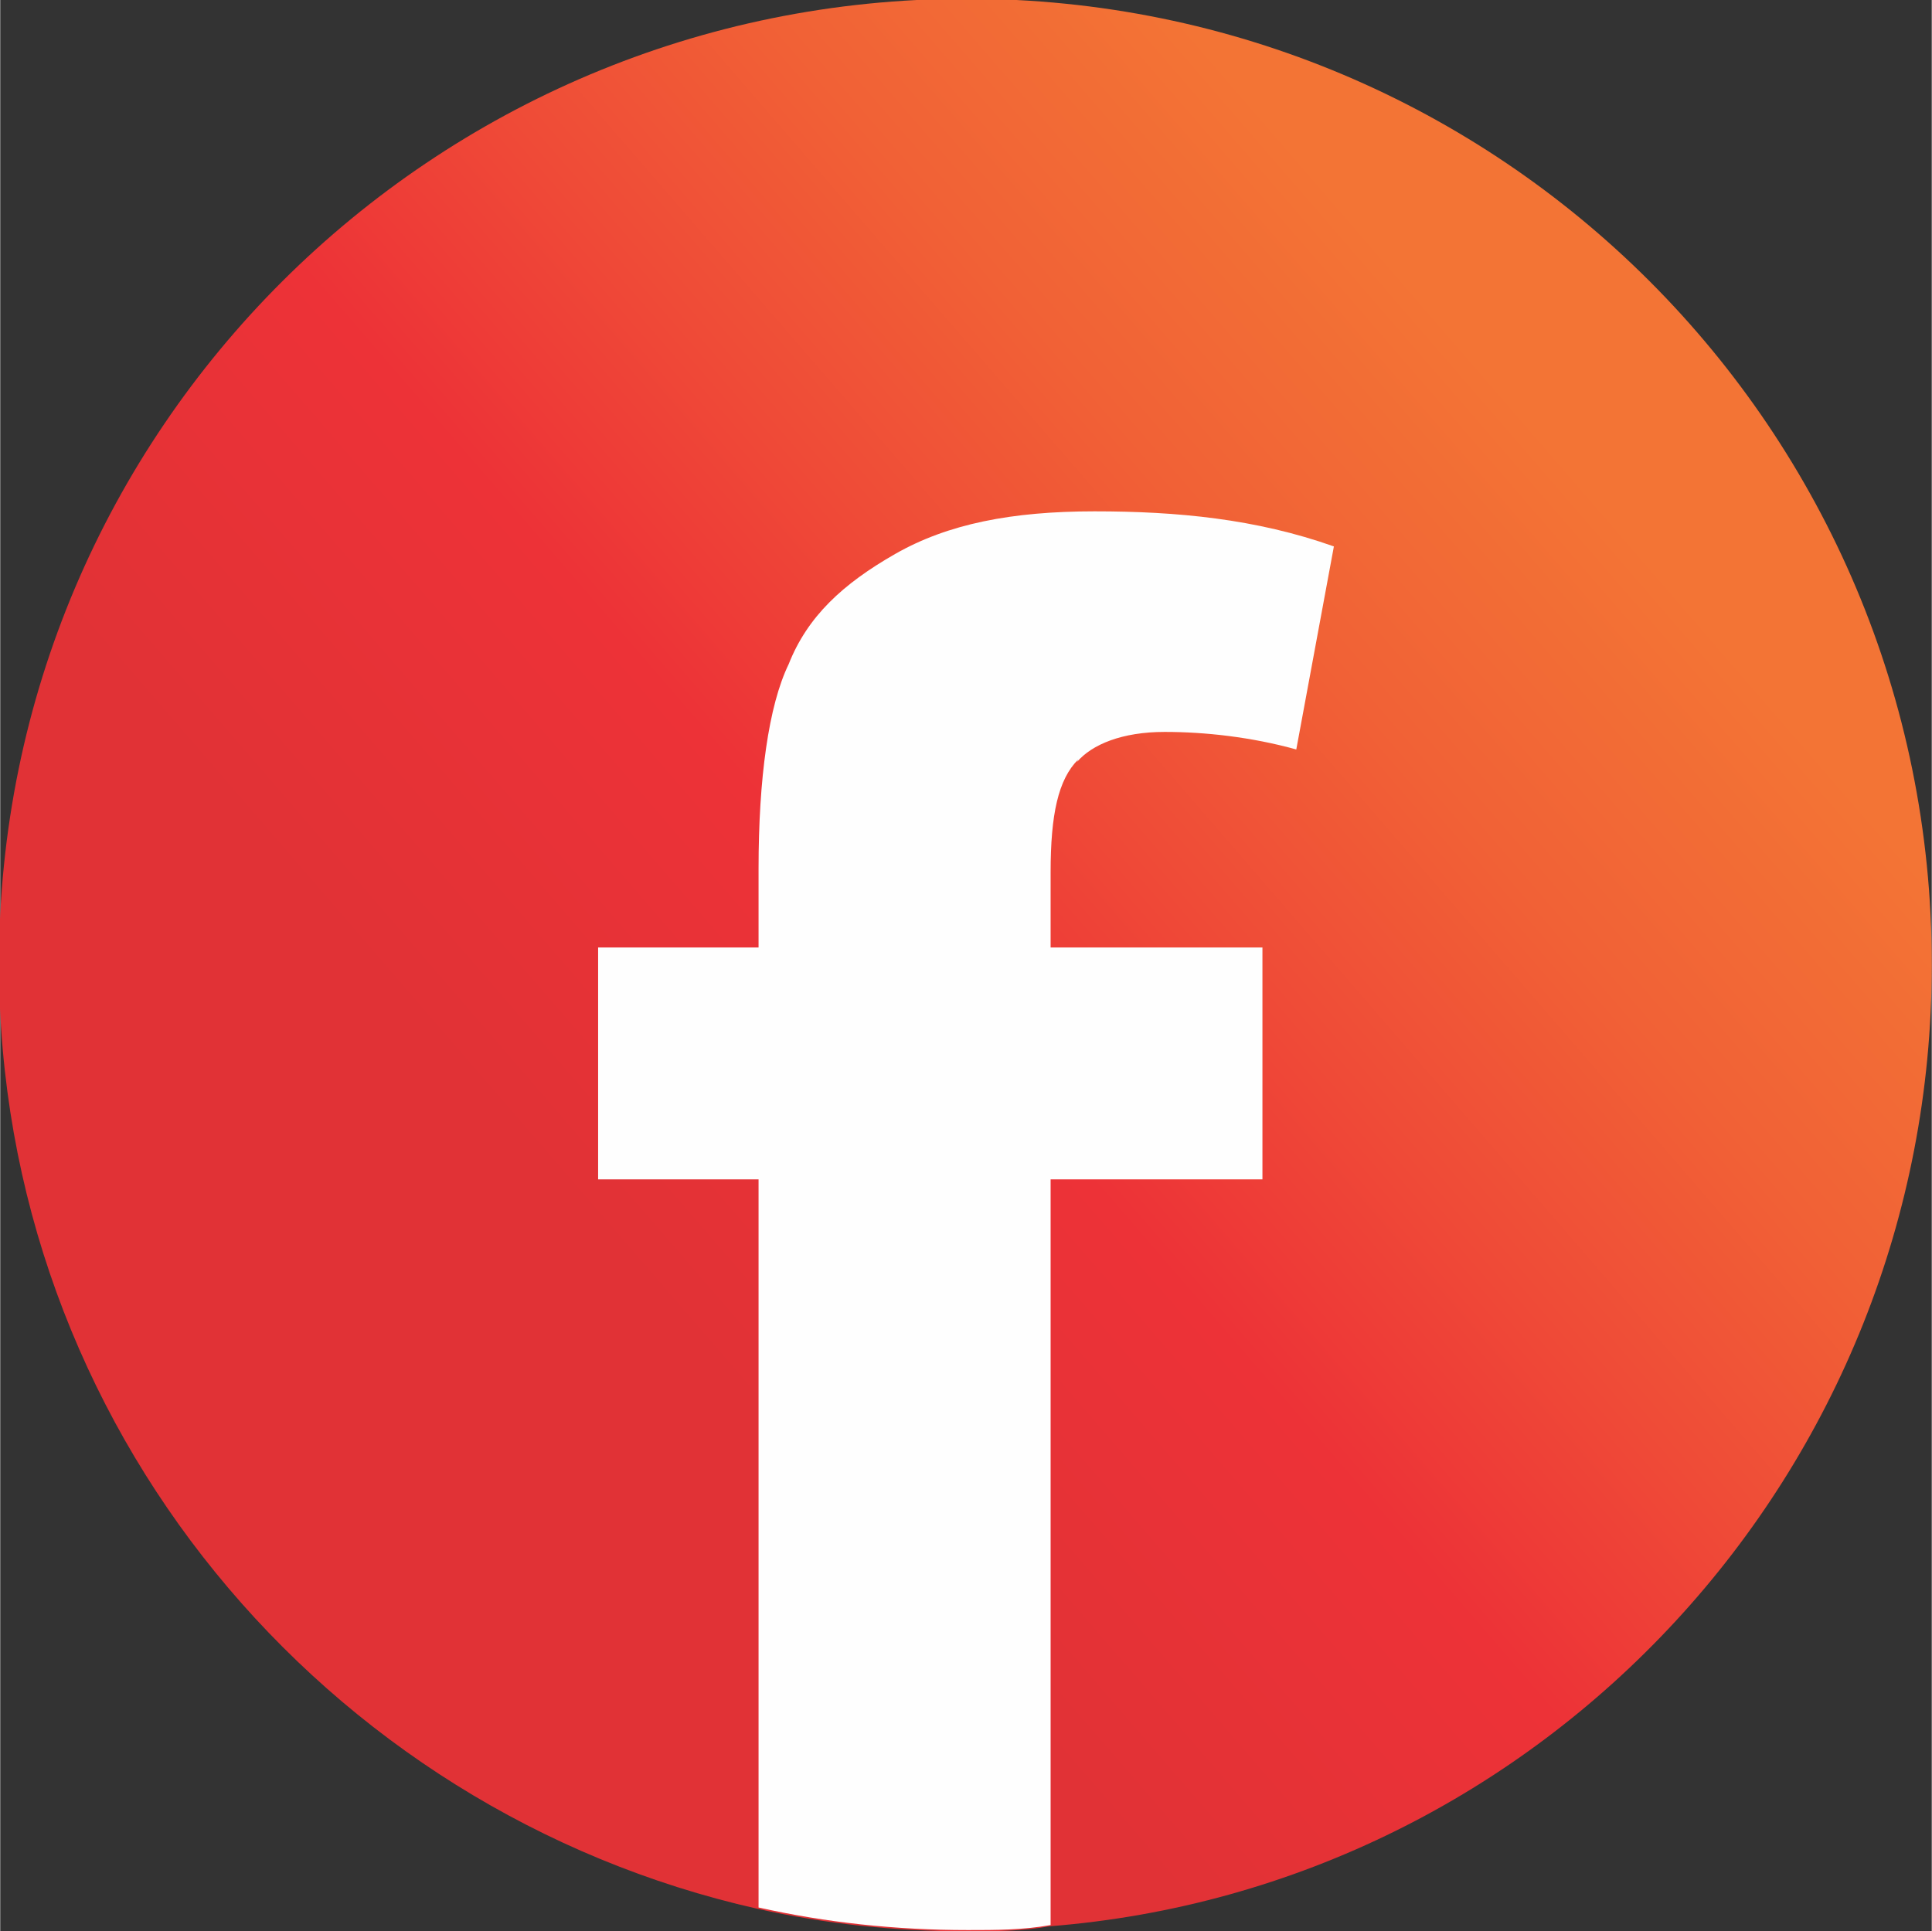
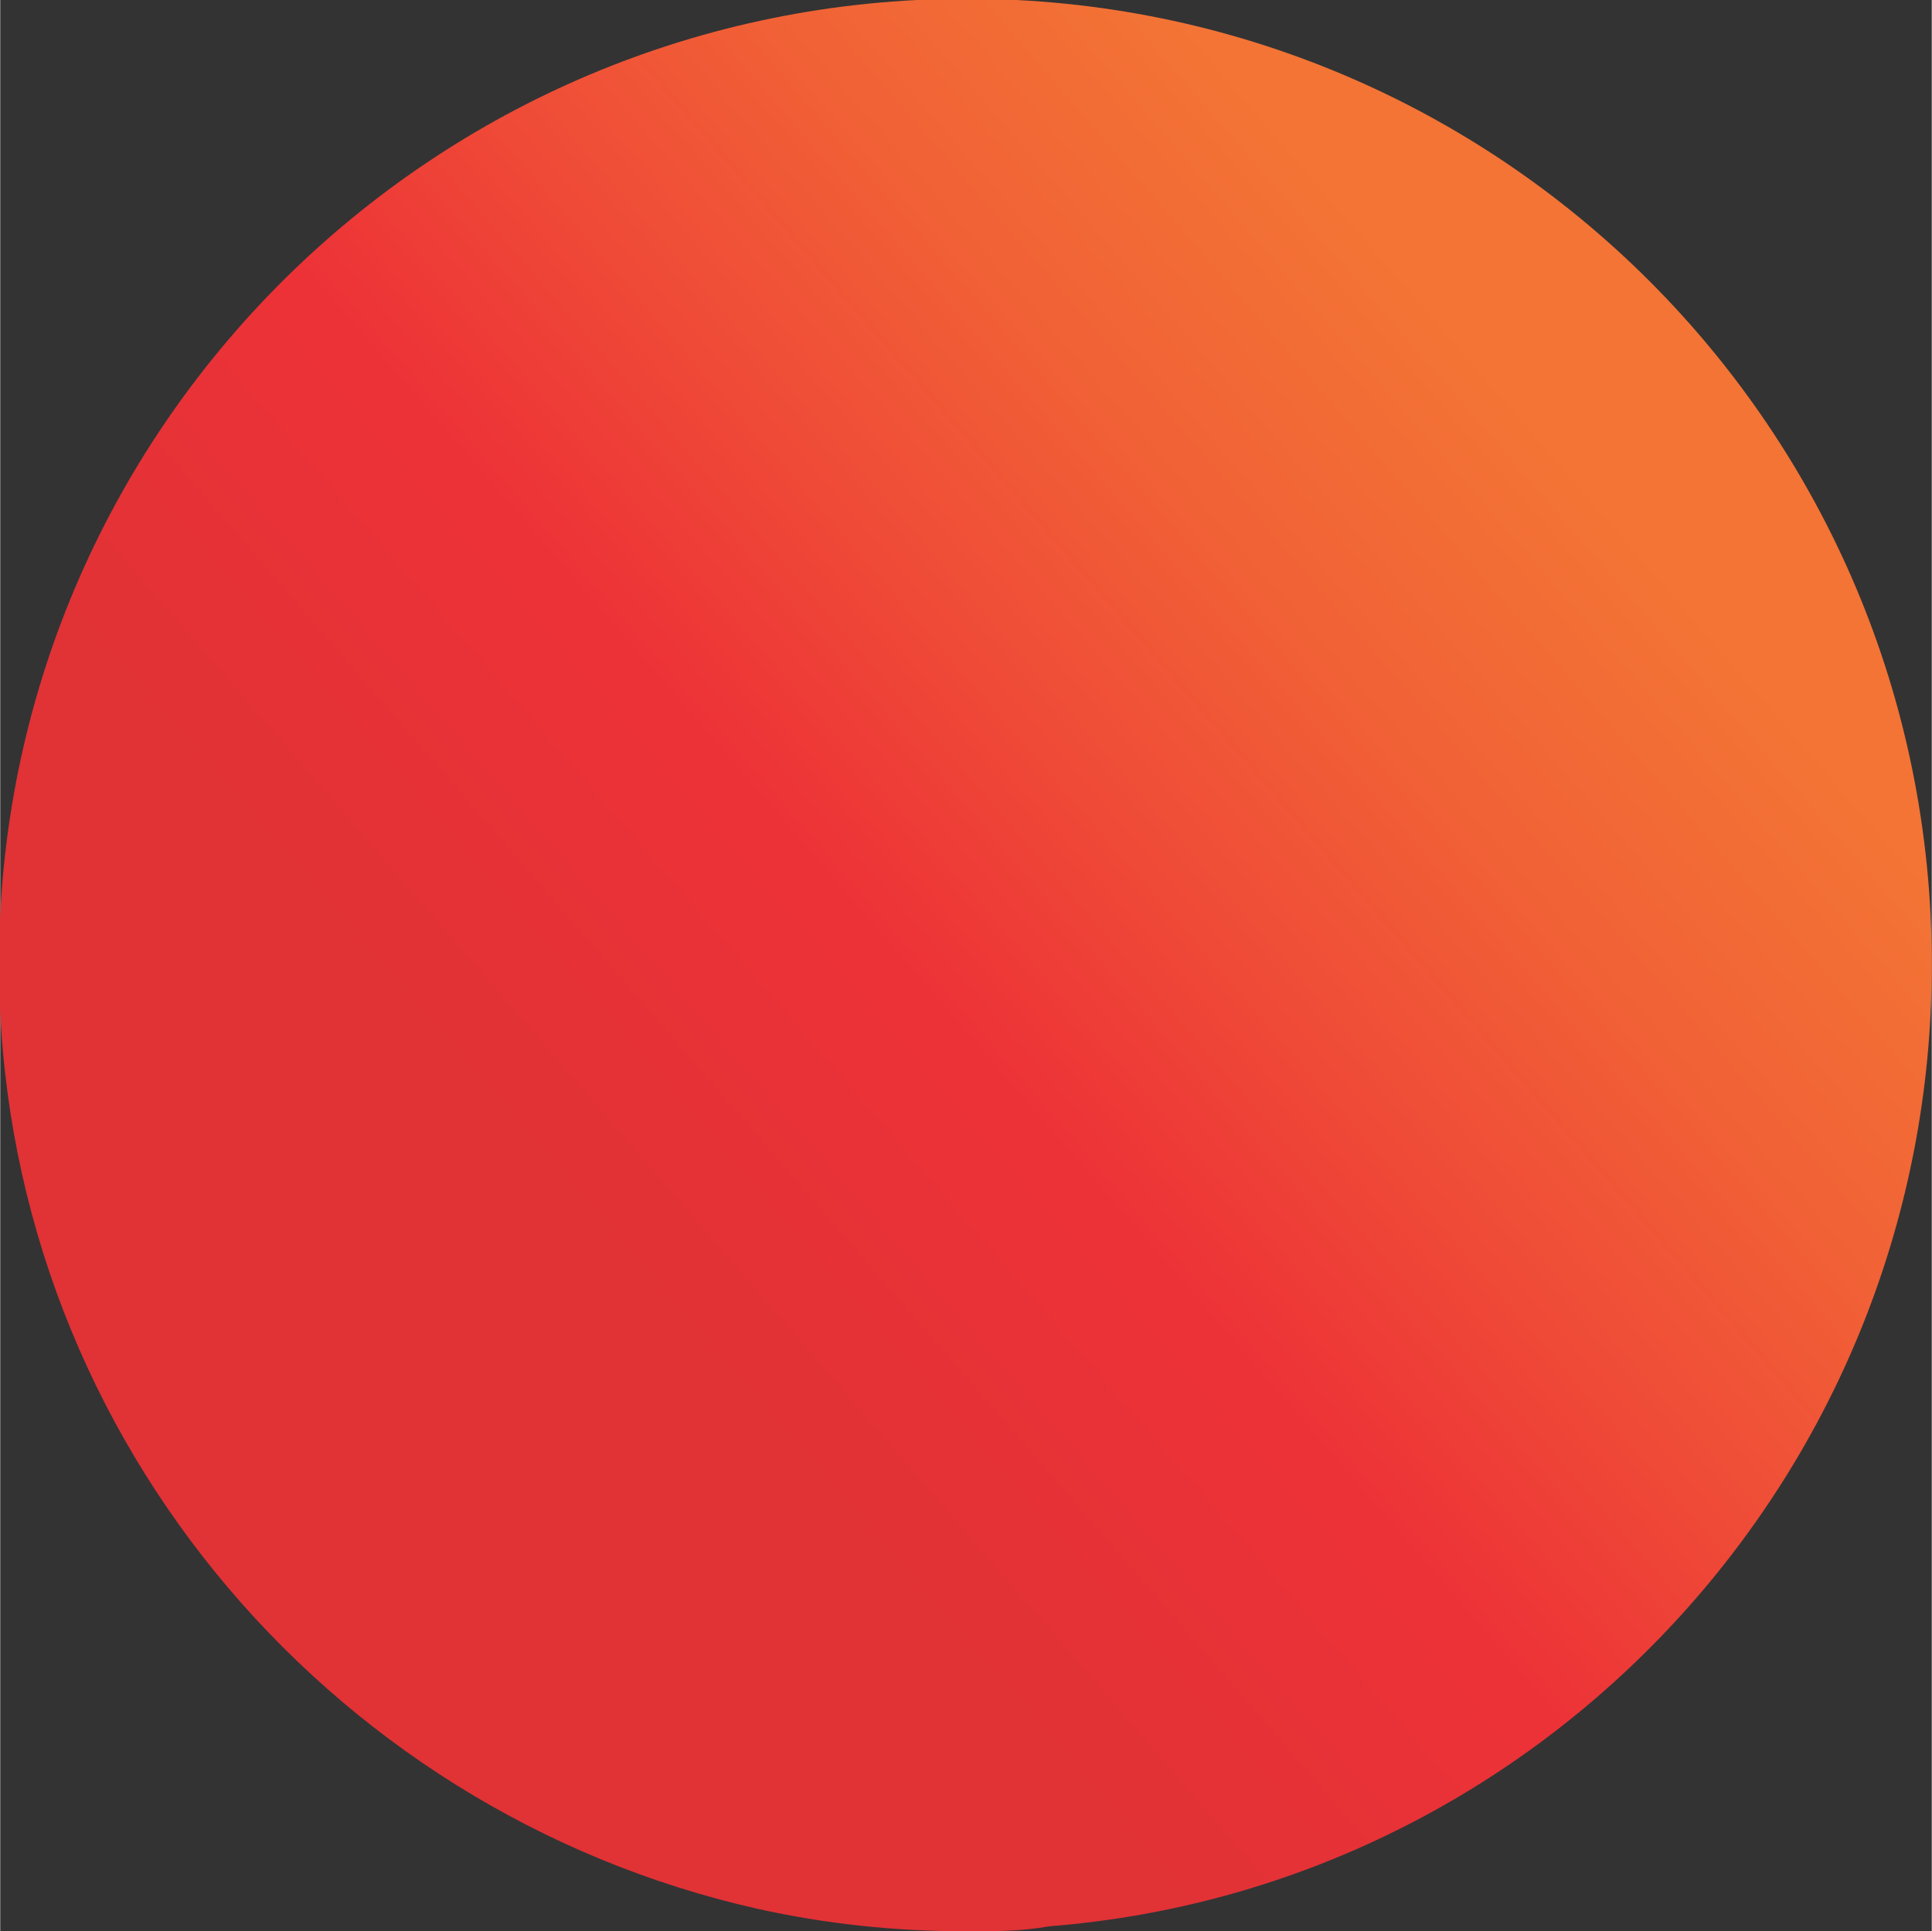
<svg xmlns="http://www.w3.org/2000/svg" xml:space="preserve" width="16.79mm" height="16.786mm" version="1.1" style="shape-rendering:geometricPrecision; text-rendering:geometricPrecision; image-rendering:optimizeQuality; fill-rule:evenodd; clip-rule:evenodd" viewBox="0 0 15.41 15.41">
  <rect x="0" y="0" width="15.41" height="15.41" fill="#333333" stroke="none" />
  <defs>
    <style type="text/css">
   
    .fil1 {fill:#FEFEFE;fill-rule:nonzero}
    .fil0 {fill:url(#id0);fill-rule:nonzero}
   
  </style>
    <linearGradient id="id0" gradientUnits="userSpaceOnUse" x1="5.69" y1="10.93" x2="13.17" y2="4.46">
      <stop offset="0" style="stop-opacity:1; stop-color:#E13236" />
      <stop offset="0.329" style="stop-opacity:1; stop-color:#ED3237" />
      <stop offset="0.541" style="stop-opacity:1; stop-color:#EF4B37" />
      <stop offset="0.749" style="stop-opacity:1; stop-color:#F16136" />
      <stop offset="1" style="stop-opacity:1; stop-color:#F37435" />
    </linearGradient>
  </defs>
  <g id="Capa_x0020_1">
    <g id="_878909632">
      <path class="fil0" d="M15.41 7.7c0,4.04 -3.1,7.36 -7.04,7.67 -0.22,0.04 -0.44,0.04 -0.66,0.04 -0.58,0 -1.13,-0.06 -1.67,-0.18 -3.46,-0.78 -6.05,-3.86 -6.05,-7.54 0,-4.26 3.46,-7.7 7.72,-7.7 4.26,0 7.7,3.44 7.7,7.7z" />
-       <path class="fil1" d="M8.59 6.08c0.12,-0.14 0.36,-0.24 0.7,-0.24 0.32,0 0.69,0.04 1.05,0.14l0.3 -1.62c-0.62,-0.22 -1.25,-0.28 -1.91,-0.28 -0.66,0 -1.17,0.1 -1.59,0.34 -0.42,0.24 -0.7,0.5 -0.85,0.88 -0.16,0.33 -0.24,0.91 -0.24,1.63l0 0.63 -1.28 0 0 1.85 1.28 0 0 5.81c0.54,0.12 1.09,0.18 1.67,0.18 0.22,0 0.44,0 0.66,-0.04l0 -5.95 1.69 0 0 -1.85 -1.69 0 0 -0.6c0,-0.46 0.06,-0.74 0.22,-0.9z" />
    </g>
  </g>
</svg>